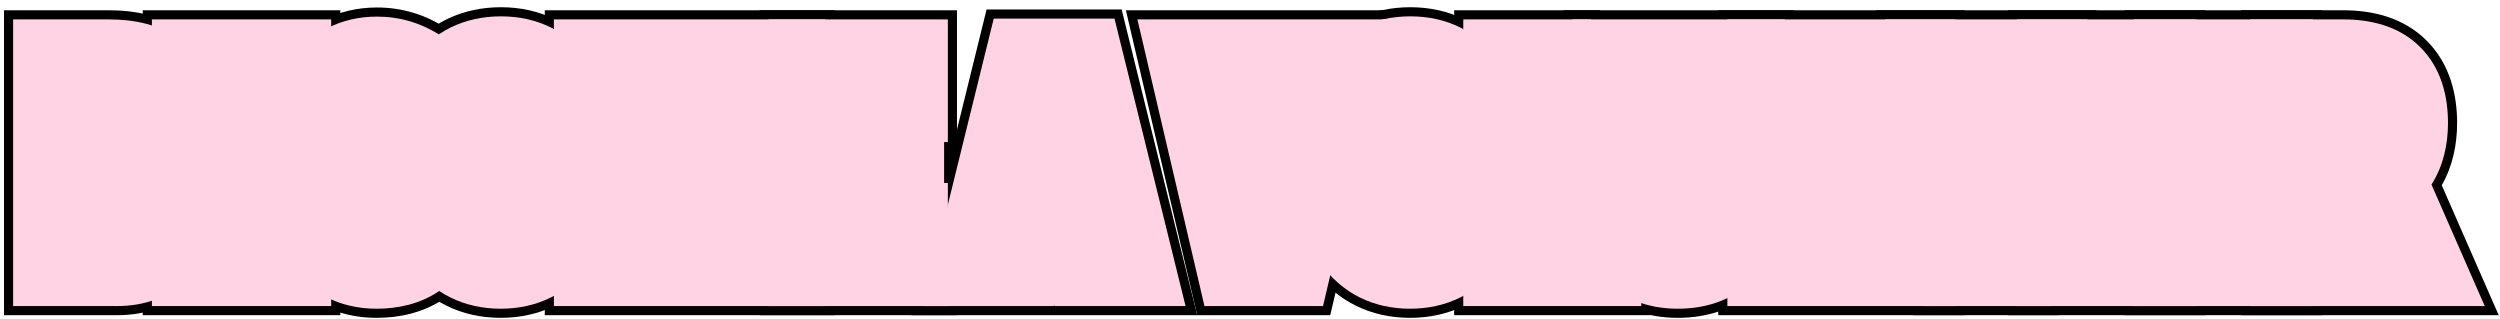
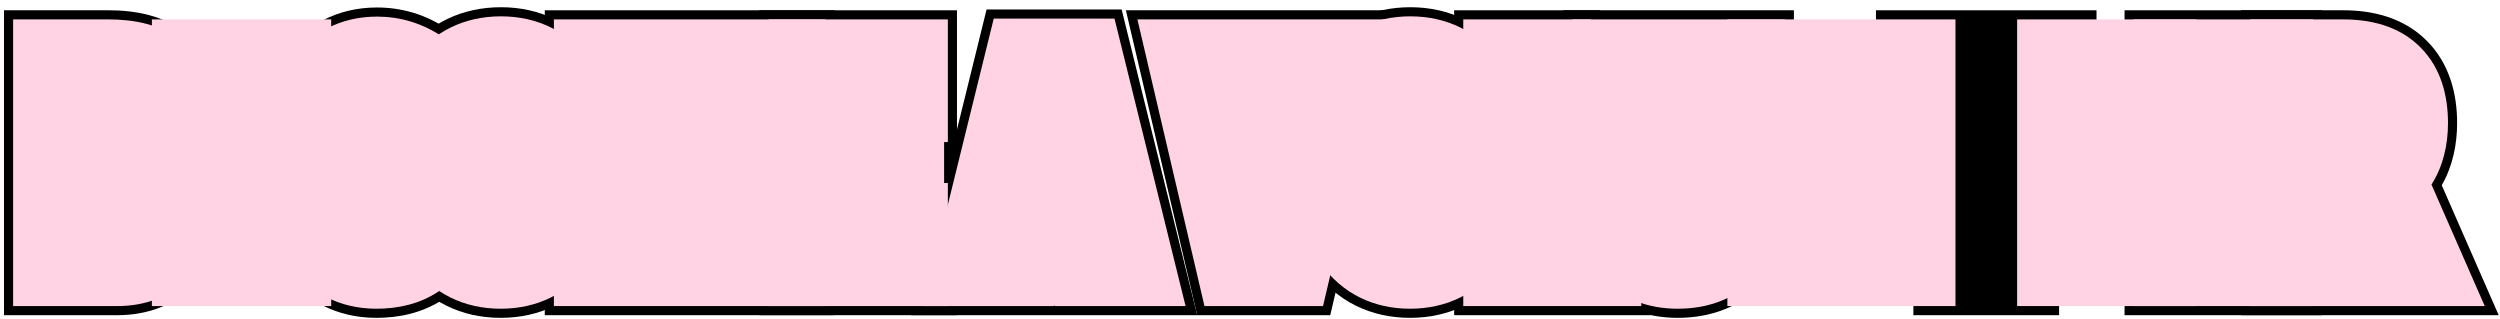
<svg xmlns="http://www.w3.org/2000/svg" width="274" height="35" viewBox="0 0 274 35" fill="none">
  <path d="M255.609 20.209V28.544H251.625V7.127H256.84C259.047 7.127 260.673 7.65 261.718 8.695C262.772 9.74 263.3 11.336 263.3 13.485C263.3 16.19 262.387 18.08 260.561 19.154L264.677 28.544H260.414L257.03 20.209H255.609ZM255.609 16.781H256.635C257.572 16.781 258.246 16.517 258.656 15.99C259.066 15.453 259.271 14.657 259.271 13.602C259.271 12.508 259.052 11.732 258.612 11.273C258.183 10.804 257.514 10.57 256.605 10.57H255.609V16.781Z" fill="black" />
  <path d="M248.505 28.544H238.852V7.127H248.505V10.57H242.836V15.668H248.095V19.125H242.836V25.057H248.505V28.544Z" fill="black" />
  <path d="M235.731 28.544H226.078V7.127H235.731V10.57H230.062V15.668H235.321V19.125H230.062V25.057H235.731V28.544Z" fill="black" />
  <path d="M219.677 28.544H215.707V10.628H211.605V7.127H223.778V10.628H219.677V28.544Z" fill="black" />
-   <path d="M209.32 28.544H204.457L197.836 13.031H197.646C197.89 14.212 198.012 15.482 198.012 16.839V28.544H194.32V7.127H199.213L205.775 22.479H205.937C205.751 21.454 205.658 20.233 205.658 18.817V7.127H209.32V28.544Z" fill="black" />
  <path d="M190.612 7.127V20.985C190.612 23.534 190.036 25.482 188.884 26.83C187.731 28.168 186.066 28.836 183.889 28.836C181.76 28.836 180.139 28.172 179.025 26.844C177.912 25.506 177.355 23.534 177.355 20.926V7.127H181.311V21.219C181.311 23.944 182.214 25.306 184.021 25.306C184.86 25.306 185.51 24.959 185.969 24.266C186.428 23.573 186.657 22.586 186.657 21.307V7.127H190.612Z" fill="black" />
  <path d="M165.375 28.544V7.127H169.359V25.057H174.882V28.544H165.375Z" fill="black" />
  <path d="M162.239 17.806C162.239 21.351 161.575 24.076 160.247 25.98C158.919 27.884 157.02 28.836 154.549 28.836C152.068 28.836 150.164 27.889 148.836 25.995C147.508 24.09 146.844 21.351 146.844 17.777C146.844 14.232 147.508 11.517 148.836 9.632C150.164 7.738 152.078 6.791 154.578 6.791C157.049 6.791 158.943 7.743 160.262 9.647C161.58 11.541 162.239 14.261 162.239 17.806ZM150.916 17.806C150.916 20.248 151.224 22.108 151.839 23.387C152.454 24.666 153.357 25.306 154.549 25.306C156.951 25.306 158.152 22.806 158.152 17.806C158.152 12.806 156.961 10.306 154.578 10.306C153.367 10.306 152.454 10.946 151.839 12.225C151.224 13.495 150.916 15.355 150.916 17.806Z" fill="black" />
  <path d="M142.068 7.127H146.082L141.043 28.544H135.975L130.965 7.127H134.979L137.776 20.209C138.03 21.322 138.279 22.919 138.523 24.998C138.729 23.231 138.987 21.634 139.3 20.209L142.068 7.127Z" fill="black" />
  <path d="M119.554 28.544L118.323 23.138H112.742L111.512 28.544H107.527L112.83 7.04H118.235L123.553 28.544H119.554ZM117.576 19.608L116.434 14.627C116.365 14.325 116.209 13.568 115.965 12.357C115.73 11.136 115.589 10.321 115.54 9.911C115.413 10.751 115.252 11.678 115.057 12.694C114.861 13.7 114.354 16.004 113.533 19.608H117.576Z" fill="black" />
  <path d="M98.884 28.544H89.231V7.127H98.884V10.57H93.215V15.668H98.474V19.125H93.215V25.057H98.884V28.544Z" fill="black" />
  <path d="M73.353 28.544L69.281 10.306H69.12C69.306 11.712 69.398 13.002 69.398 14.173V28.544H65.707V7.127H71.83L75.492 23.959H75.609L79.242 7.127H85.453V28.544H81.674V14.027C81.674 12.826 81.742 11.595 81.879 10.335H81.762L77.704 28.544H73.353Z" fill="black" />
  <path d="M62.571 17.806C62.571 21.351 61.907 24.076 60.579 25.98C59.251 27.884 57.352 28.836 54.881 28.836C52.4 28.836 50.496 27.889 49.168 25.995C47.84 24.09 47.176 21.351 47.176 17.777C47.176 14.232 47.84 11.517 49.168 9.632C50.496 7.738 52.41 6.791 54.91 6.791C57.381 6.791 59.275 7.743 60.594 9.647C61.912 11.541 62.571 14.261 62.571 17.806ZM51.248 17.806C51.248 20.248 51.556 22.108 52.171 23.387C52.786 24.666 53.69 25.306 54.881 25.306C57.283 25.306 58.484 22.806 58.484 17.806C58.484 12.806 57.293 10.306 54.91 10.306C53.699 10.306 52.786 10.946 52.171 12.225C51.556 13.495 51.248 15.355 51.248 17.806Z" fill="black" />
  <path d="M41.522 10.306C40.379 10.306 39.476 10.975 38.812 12.313C38.157 13.651 37.83 15.511 37.83 17.894C37.83 22.855 39.124 25.335 41.712 25.335C42.845 25.335 44.031 24.974 45.272 24.252V27.796C44.227 28.49 42.889 28.836 41.258 28.836C38.846 28.836 36.99 27.879 35.691 25.965C34.402 24.041 33.758 21.341 33.758 17.865C33.758 14.388 34.422 11.678 35.75 9.735C37.088 7.792 38.943 6.82 41.316 6.82C42.098 6.82 42.845 6.927 43.558 7.142C44.28 7.357 45.052 7.733 45.872 8.27L44.554 11.507C44.114 11.205 43.645 10.931 43.148 10.687C42.649 10.433 42.107 10.306 41.522 10.306Z" fill="black" />
  <path d="M31.298 28.544H21.645V7.127H31.298V10.57H25.629V15.668H30.888V19.125H25.629V25.057H31.298V28.544Z" fill="black" />
  <path d="M6.438 7.127H11.901C14.128 7.127 15.749 7.562 16.765 8.431C17.78 9.291 18.288 10.663 18.288 12.547C18.288 13.788 18.02 14.828 17.482 15.668C16.945 16.498 16.213 17 15.285 17.176V17.323C16.496 17.625 17.37 18.192 17.907 19.022C18.444 19.852 18.713 20.956 18.713 22.332C18.713 24.276 18.19 25.799 17.145 26.903C16.11 27.997 14.69 28.544 12.883 28.544H6.438V7.127ZM10.188 15.741H12.019C12.858 15.741 13.449 15.516 13.791 15.067C14.133 14.618 14.304 13.949 14.304 13.06C14.304 12.171 14.108 11.537 13.718 11.156C13.327 10.765 12.712 10.57 11.872 10.57H10.188V15.741ZM10.188 19.066V25.057H12.194C13.024 25.057 13.64 24.803 14.04 24.295C14.45 23.788 14.655 23.002 14.655 21.937C14.655 20.023 13.815 19.066 12.136 19.066H10.188Z" fill="black" />
  <path d="M256.84 1.127C259.853 1.127 263.321 1.828 265.939 4.432C268.556 7.025 269.3 10.454 269.3 13.485C269.3 15.846 268.807 18.232 267.615 20.303L273.858 34.544H245.625V1.127H256.84Z" fill="black" />
  <path d="M254.505 1.127V16.57H254.095V19.057H254.505V34.544H232.852V1.127H254.505Z" fill="black" />
-   <path d="M241.731 1.127V16.57H241.321V19.057H241.731V34.544H220.078V1.127H241.731Z" fill="black" />
  <path d="M229.778 1.127V16.628H225.677V34.544H209.707V16.628H205.605V1.127H229.778Z" fill="black" />
-   <path d="M215.32 1.127V34.544H188.32V1.127H215.32Z" fill="black" />
+   <path d="M215.32 1.127V34.544V1.127H215.32Z" fill="black" />
  <path d="M196.612 1.127V20.985C196.612 24.349 195.859 27.904 193.444 30.729L193.437 30.737L193.43 30.746C190.877 33.709 187.37 34.836 183.889 34.836C180.429 34.836 176.937 33.694 174.427 30.699L174.42 30.69L174.413 30.682C172.051 27.843 171.355 24.263 171.355 20.926V1.127H196.612Z" fill="black" />
  <path d="M175.359 1.127V19.057H180.882V34.544H159.375V1.127H175.359Z" fill="black" />
  <path d="M154.578 0.791C158.862 0.791 162.671 2.585 165.195 6.232H165.194C167.49 9.537 168.239 13.654 168.239 17.806C168.239 21.843 167.527 25.84 165.381 29.099L165.168 29.413C162.635 33.044 158.832 34.836 154.549 34.836C150.278 34.836 146.466 33.067 143.923 29.439L143.915 29.427C141.599 26.107 140.844 21.961 140.844 17.777C140.844 13.621 141.599 9.493 143.923 6.188L144.166 5.852C146.716 2.438 150.44 0.791 154.578 0.791Z" fill="black" />
  <path d="M153.656 1.127L145.794 34.544H131.215L123.398 1.127H153.656Z" fill="black" />
  <path d="M122.932 1.04L131.216 34.544H99.867L108.129 1.04H122.932Z" fill="black" />
  <path d="M104.884 1.127V16.57H104.474V19.057H104.884V34.544H83.231V1.127H104.884Z" fill="black" />
  <path d="M91.453 1.127V34.544H59.707V1.127H91.453Z" fill="black" />
  <path d="M54.91 0.791C59.194 0.791 63.003 2.585 65.527 6.232H65.526C67.822 9.537 68.571 13.654 68.571 17.806C68.571 21.843 67.859 25.84 65.713 29.099L65.5 29.413C62.967 33.044 59.164 34.836 54.881 34.836C50.61 34.836 46.798 33.067 44.255 29.439L44.247 29.427C41.931 26.107 41.176 21.961 41.176 17.777C41.176 13.621 41.931 9.493 44.255 6.188L44.498 5.852C47.048 2.438 50.772 0.791 54.91 0.791Z" fill="black" />
  <path d="M41.316 0.82C42.655 0.82 43.987 1.005 45.289 1.397C46.701 1.819 47.995 2.488 49.159 3.25L53.293 5.957L49.727 14.71L51.272 13.811V31.016L48.589 32.795C46.304 34.311 43.718 34.836 41.258 34.836C36.959 34.836 33.198 32.976 30.727 29.334L30.707 29.305C28.501 26.013 27.758 21.971 27.758 17.865C27.758 13.725 28.532 9.661 30.796 6.349L30.802 6.341L30.808 6.333C33.273 2.752 36.983 0.82 41.316 0.82Z" fill="black" />
-   <path d="M37.298 1.127V16.57H36.888V19.057H37.298V34.544H15.645V1.127H37.298Z" fill="black" />
  <path d="M11.901 1.127C14.668 1.127 18.02 1.624 20.64 3.851H20.641C20.644 3.854 20.647 3.856 20.65 3.859C20.656 3.863 20.661 3.868 20.666 3.873H20.665C23.498 6.286 24.288 9.67 24.288 12.547C24.288 13.96 24.079 15.427 23.554 16.848C24.434 18.663 24.713 20.589 24.713 22.332C24.713 25.365 23.872 28.523 21.502 31.026L21.503 31.027C19.111 33.554 15.983 34.544 12.883 34.544H0.438V1.127H11.901Z" fill="black" />
  <path d="M255.609 20.209V28.544H251.625V7.127H256.84C259.047 7.127 260.673 7.65 261.718 8.695C262.772 9.74 263.3 11.336 263.3 13.485C263.3 16.19 262.387 18.08 260.561 19.154L264.677 28.544H260.414L257.03 20.209H255.609ZM255.609 16.781H256.635C257.572 16.781 258.246 16.517 258.656 15.99C259.066 15.453 259.271 14.657 259.271 13.602C259.271 12.508 259.052 11.732 258.612 11.273C258.183 10.804 257.514 10.57 256.605 10.57H255.609V16.781Z" fill="black" />
  <path d="M248.505 28.544H238.852V7.127H248.505V10.57H242.836V15.668H248.095V19.125H242.836V25.057H248.505V28.544Z" fill="black" />
  <path d="M235.731 28.544H226.078V7.127H235.731V10.57H230.062V15.668H235.321V19.125H230.062V25.057H235.731V28.544Z" fill="black" />
  <path d="M219.677 28.544H215.707V10.628H211.605V7.127H223.778V10.628H219.677V28.544Z" fill="black" />
  <path d="M209.32 28.544H204.457L197.836 13.031H197.646C197.89 14.212 198.012 15.482 198.012 16.839V28.544H194.32V7.127H199.213L205.775 22.479H205.937C205.751 21.454 205.658 20.233 205.658 18.817V7.127H209.32V28.544Z" fill="black" />
  <path d="M190.612 7.127V20.985C190.612 23.534 190.036 25.482 188.884 26.83C187.731 28.168 186.066 28.836 183.889 28.836C181.76 28.836 180.139 28.172 179.025 26.844C177.912 25.506 177.355 23.534 177.355 20.926V7.127H181.311V21.219C181.311 23.944 182.214 25.306 184.021 25.306C184.86 25.306 185.51 24.959 185.969 24.266C186.428 23.573 186.657 22.586 186.657 21.307V7.127H190.612Z" fill="black" />
  <path d="M165.375 28.544V7.127H169.359V25.057H174.882V28.544H165.375Z" fill="black" />
  <path d="M162.239 17.806C162.239 21.351 161.575 24.076 160.247 25.98C158.919 27.884 157.02 28.836 154.549 28.836C152.068 28.836 150.164 27.889 148.836 25.995C147.508 24.09 146.844 21.351 146.844 17.777C146.844 14.232 147.508 11.517 148.836 9.632C150.164 7.738 152.078 6.791 154.578 6.791C157.049 6.791 158.943 7.743 160.262 9.647C161.58 11.541 162.239 14.261 162.239 17.806ZM150.916 17.806C150.916 20.248 151.224 22.108 151.839 23.387C152.454 24.666 153.357 25.306 154.549 25.306C156.951 25.306 158.152 22.806 158.152 17.806C158.152 12.806 156.961 10.306 154.578 10.306C153.367 10.306 152.454 10.946 151.839 12.225C151.224 13.495 150.916 15.355 150.916 17.806Z" fill="black" />
  <path d="M142.068 7.127H146.082L141.043 28.544H135.975L130.965 7.127H134.979L137.776 20.209C138.03 21.322 138.279 22.919 138.523 24.998C138.729 23.231 138.987 21.634 139.3 20.209L142.068 7.127Z" fill="black" />
  <path d="M119.554 28.544L118.323 23.138H112.742L111.512 28.544H107.527L112.83 7.04H118.235L123.553 28.544H119.554ZM117.576 19.608L116.434 14.627C116.365 14.325 116.209 13.568 115.965 12.357C115.73 11.136 115.589 10.321 115.54 9.911C115.413 10.751 115.252 11.678 115.057 12.694C114.861 13.7 114.354 16.004 113.533 19.608H117.576Z" fill="black" />
  <path d="M98.884 28.544H89.231V7.127H98.884V10.57H93.215V15.668H98.474V19.125H93.215V25.057H98.884V28.544Z" fill="black" />
  <path d="M73.353 28.544L69.281 10.306H69.12C69.306 11.712 69.398 13.002 69.398 14.173V28.544H65.707V7.127H71.83L75.492 23.959H75.609L79.242 7.127H85.453V28.544H81.674V14.027C81.674 12.826 81.742 11.595 81.879 10.335H81.762L77.704 28.544H73.353Z" fill="black" />
  <path d="M62.571 17.806C62.571 21.351 61.907 24.076 60.579 25.98C59.251 27.884 57.352 28.836 54.881 28.836C52.4 28.836 50.496 27.889 49.168 25.995C47.84 24.09 47.176 21.351 47.176 17.777C47.176 14.232 47.84 11.517 49.168 9.632C50.496 7.738 52.41 6.791 54.91 6.791C57.381 6.791 59.275 7.743 60.594 9.647C61.912 11.541 62.571 14.261 62.571 17.806ZM51.248 17.806C51.248 20.248 51.556 22.108 52.171 23.387C52.786 24.666 53.69 25.306 54.881 25.306C57.283 25.306 58.484 22.806 58.484 17.806C58.484 12.806 57.293 10.306 54.91 10.306C53.699 10.306 52.786 10.946 52.171 12.225C51.556 13.495 51.248 15.355 51.248 17.806Z" fill="black" />
-   <path d="M41.522 10.306C40.379 10.306 39.476 10.975 38.812 12.313C38.157 13.651 37.83 15.511 37.83 17.894C37.83 22.855 39.124 25.335 41.712 25.335C42.845 25.335 44.031 24.974 45.272 24.252V27.796C44.227 28.49 42.889 28.836 41.258 28.836C38.846 28.836 36.99 27.879 35.691 25.965C34.402 24.041 33.758 21.341 33.758 17.865C33.758 14.388 34.422 11.678 35.75 9.735C37.088 7.792 38.943 6.82 41.316 6.82C42.098 6.82 42.845 6.927 43.558 7.142C44.28 7.357 45.052 7.733 45.872 8.27L44.554 11.507C44.114 11.205 43.645 10.931 43.148 10.687C42.649 10.433 42.107 10.306 41.522 10.306Z" fill="black" />
  <path d="M31.298 28.544H21.645V7.127H31.298V10.57H25.629V15.668H30.888V19.125H25.629V25.057H31.298V28.544Z" fill="black" />
  <path d="M6.438 7.127H11.901C14.128 7.127 15.749 7.562 16.765 8.431C17.78 9.291 18.288 10.663 18.288 12.547C18.288 13.788 18.02 14.828 17.482 15.668C16.945 16.498 16.213 17 15.285 17.176V17.323C16.496 17.625 17.37 18.192 17.907 19.022C18.444 19.852 18.713 20.956 18.713 22.332C18.713 24.276 18.19 25.799 17.145 26.903C16.11 27.997 14.69 28.544 12.883 28.544H6.438V7.127ZM10.188 15.741H12.019C12.858 15.741 13.449 15.516 13.791 15.067C14.133 14.618 14.304 13.949 14.304 13.06C14.304 12.171 14.108 11.537 13.718 11.156C13.327 10.765 12.712 10.57 11.872 10.57H10.188V15.741ZM10.188 19.066V25.057H12.194C13.024 25.057 13.64 24.803 14.04 24.295C14.45 23.788 14.655 23.002 14.655 21.937C14.655 20.023 13.815 19.066 12.136 19.066H10.188Z" fill="black" />
  <path d="M256.84 2.127C259.718 2.127 262.88 2.798 265.236 5.143C267.593 7.478 268.3 10.601 268.3 13.485C268.3 15.877 267.767 18.24 266.489 20.226L272.328 33.544H246.625V2.127H256.84Z" fill="#FFD3E3" />
  <path d="M253.505 15.57H253.095V20.057H253.505V33.544H233.852V2.127H253.505V15.57Z" fill="#FFD3E3" />
  <path d="M240.731 15.57H240.321V20.057H240.731V33.544H221.078V2.127H240.731V15.57Z" fill="#FFD3E3" />
-   <path d="M228.778 2.127V15.628H224.677V33.544H210.707V15.628H206.605V2.127H228.778Z" fill="#FFD3E3" />
  <path d="M214.32 2.127V33.544H189.32V2.127H214.32Z" fill="#FFD3E3" />
  <path d="M195.612 2.127V20.985C195.612 24.213 194.888 27.5 192.684 30.079L192.672 30.092C190.353 32.785 187.153 33.836 183.889 33.836C180.65 33.836 177.471 32.773 175.193 30.056L175.182 30.043C173.027 27.453 172.355 24.142 172.355 20.926V2.127H195.612Z" fill="#FFD3E3" />
  <path d="M174.359 2.127V20.057H179.882V33.544H160.375V2.127H174.359Z" fill="#FFD3E3" />
  <path d="M154.578 1.791C158.556 1.791 162.043 3.442 164.366 6.792L164.562 7.082C166.549 10.106 167.239 13.878 167.239 17.806C167.239 21.743 166.541 25.518 164.545 28.549L164.349 28.84C162.017 32.184 158.53 33.836 154.549 33.836C150.576 33.836 147.083 32.203 144.742 28.865L144.734 28.855C142.583 25.77 141.844 21.859 141.844 17.777C141.844 13.719 142.586 9.823 144.749 6.752C147.098 3.408 150.606 1.791 154.578 1.791Z" fill="#FFD3E3" />
  <path d="M152.396 2.127L145.003 33.544H132.009L124.66 2.127H152.396Z" fill="#FFD3E3" />
  <path d="M122.149 2.04L129.939 33.544H115.564L115.532 33.404L115.501 33.544H101.145L108.913 2.04H122.149Z" fill="#FFD3E3" />
  <path d="M103.884 15.57H103.474V20.057H103.884V33.544H84.231V2.127H103.884V15.57Z" fill="#FFD3E3" />
  <path d="M90.453 2.127V33.544H60.707V2.127H90.453Z" fill="#FFD3E3" />
  <path d="M54.91 1.791C58.889 1.791 62.375 3.442 64.698 6.792L64.894 7.082C66.881 10.106 67.571 13.878 67.571 17.806C67.571 21.743 66.873 25.518 64.877 28.549L64.681 28.84C62.349 32.184 58.862 33.836 54.881 33.836C50.908 33.836 47.415 32.203 45.074 28.865L45.066 28.855C42.915 25.77 42.176 21.859 42.176 17.777C42.176 13.719 42.918 9.823 45.081 6.752C47.43 3.408 50.938 1.791 54.91 1.791Z" fill="#FFD3E3" />
  <path d="M41.316 1.82C42.556 1.82 43.784 1.99 44.981 2.349C46.285 2.737 47.5 3.36 48.611 4.087L52.056 6.342L47.693 17.052L50.272 15.551V30.479L48.036 31.962C45.958 33.341 43.58 33.836 41.258 33.836C37.273 33.836 33.83 32.127 31.554 28.773L31.546 28.76L31.538 28.748C29.485 25.684 28.758 21.866 28.758 17.865C28.758 13.836 29.515 9.997 31.622 6.914L31.632 6.9C33.909 3.592 37.309 1.82 41.316 1.82ZM42.892 16.433C42.855 16.846 42.83 17.33 42.83 17.894C42.83 18.674 42.87 19.313 42.932 19.827L45.579 18.285L42.892 16.433Z" fill="#FFD3E3" />
  <path d="M36.298 15.57H35.888V20.057H36.298V33.544H16.645V2.127H36.298V15.57Z" fill="#FFD3E3" />
  <path d="M11.901 2.127C14.577 2.127 17.64 2.614 19.993 4.614H19.994C22.541 6.769 23.288 9.828 23.288 12.547C23.288 13.999 23.051 15.489 22.457 16.903C23.406 18.648 23.713 20.56 23.713 22.332C23.713 25.184 22.925 28.068 20.776 30.338L20.777 30.339C18.612 32.627 15.767 33.544 12.883 33.544H1.438V2.127H11.901Z" fill="#FFD3E3" />
</svg>